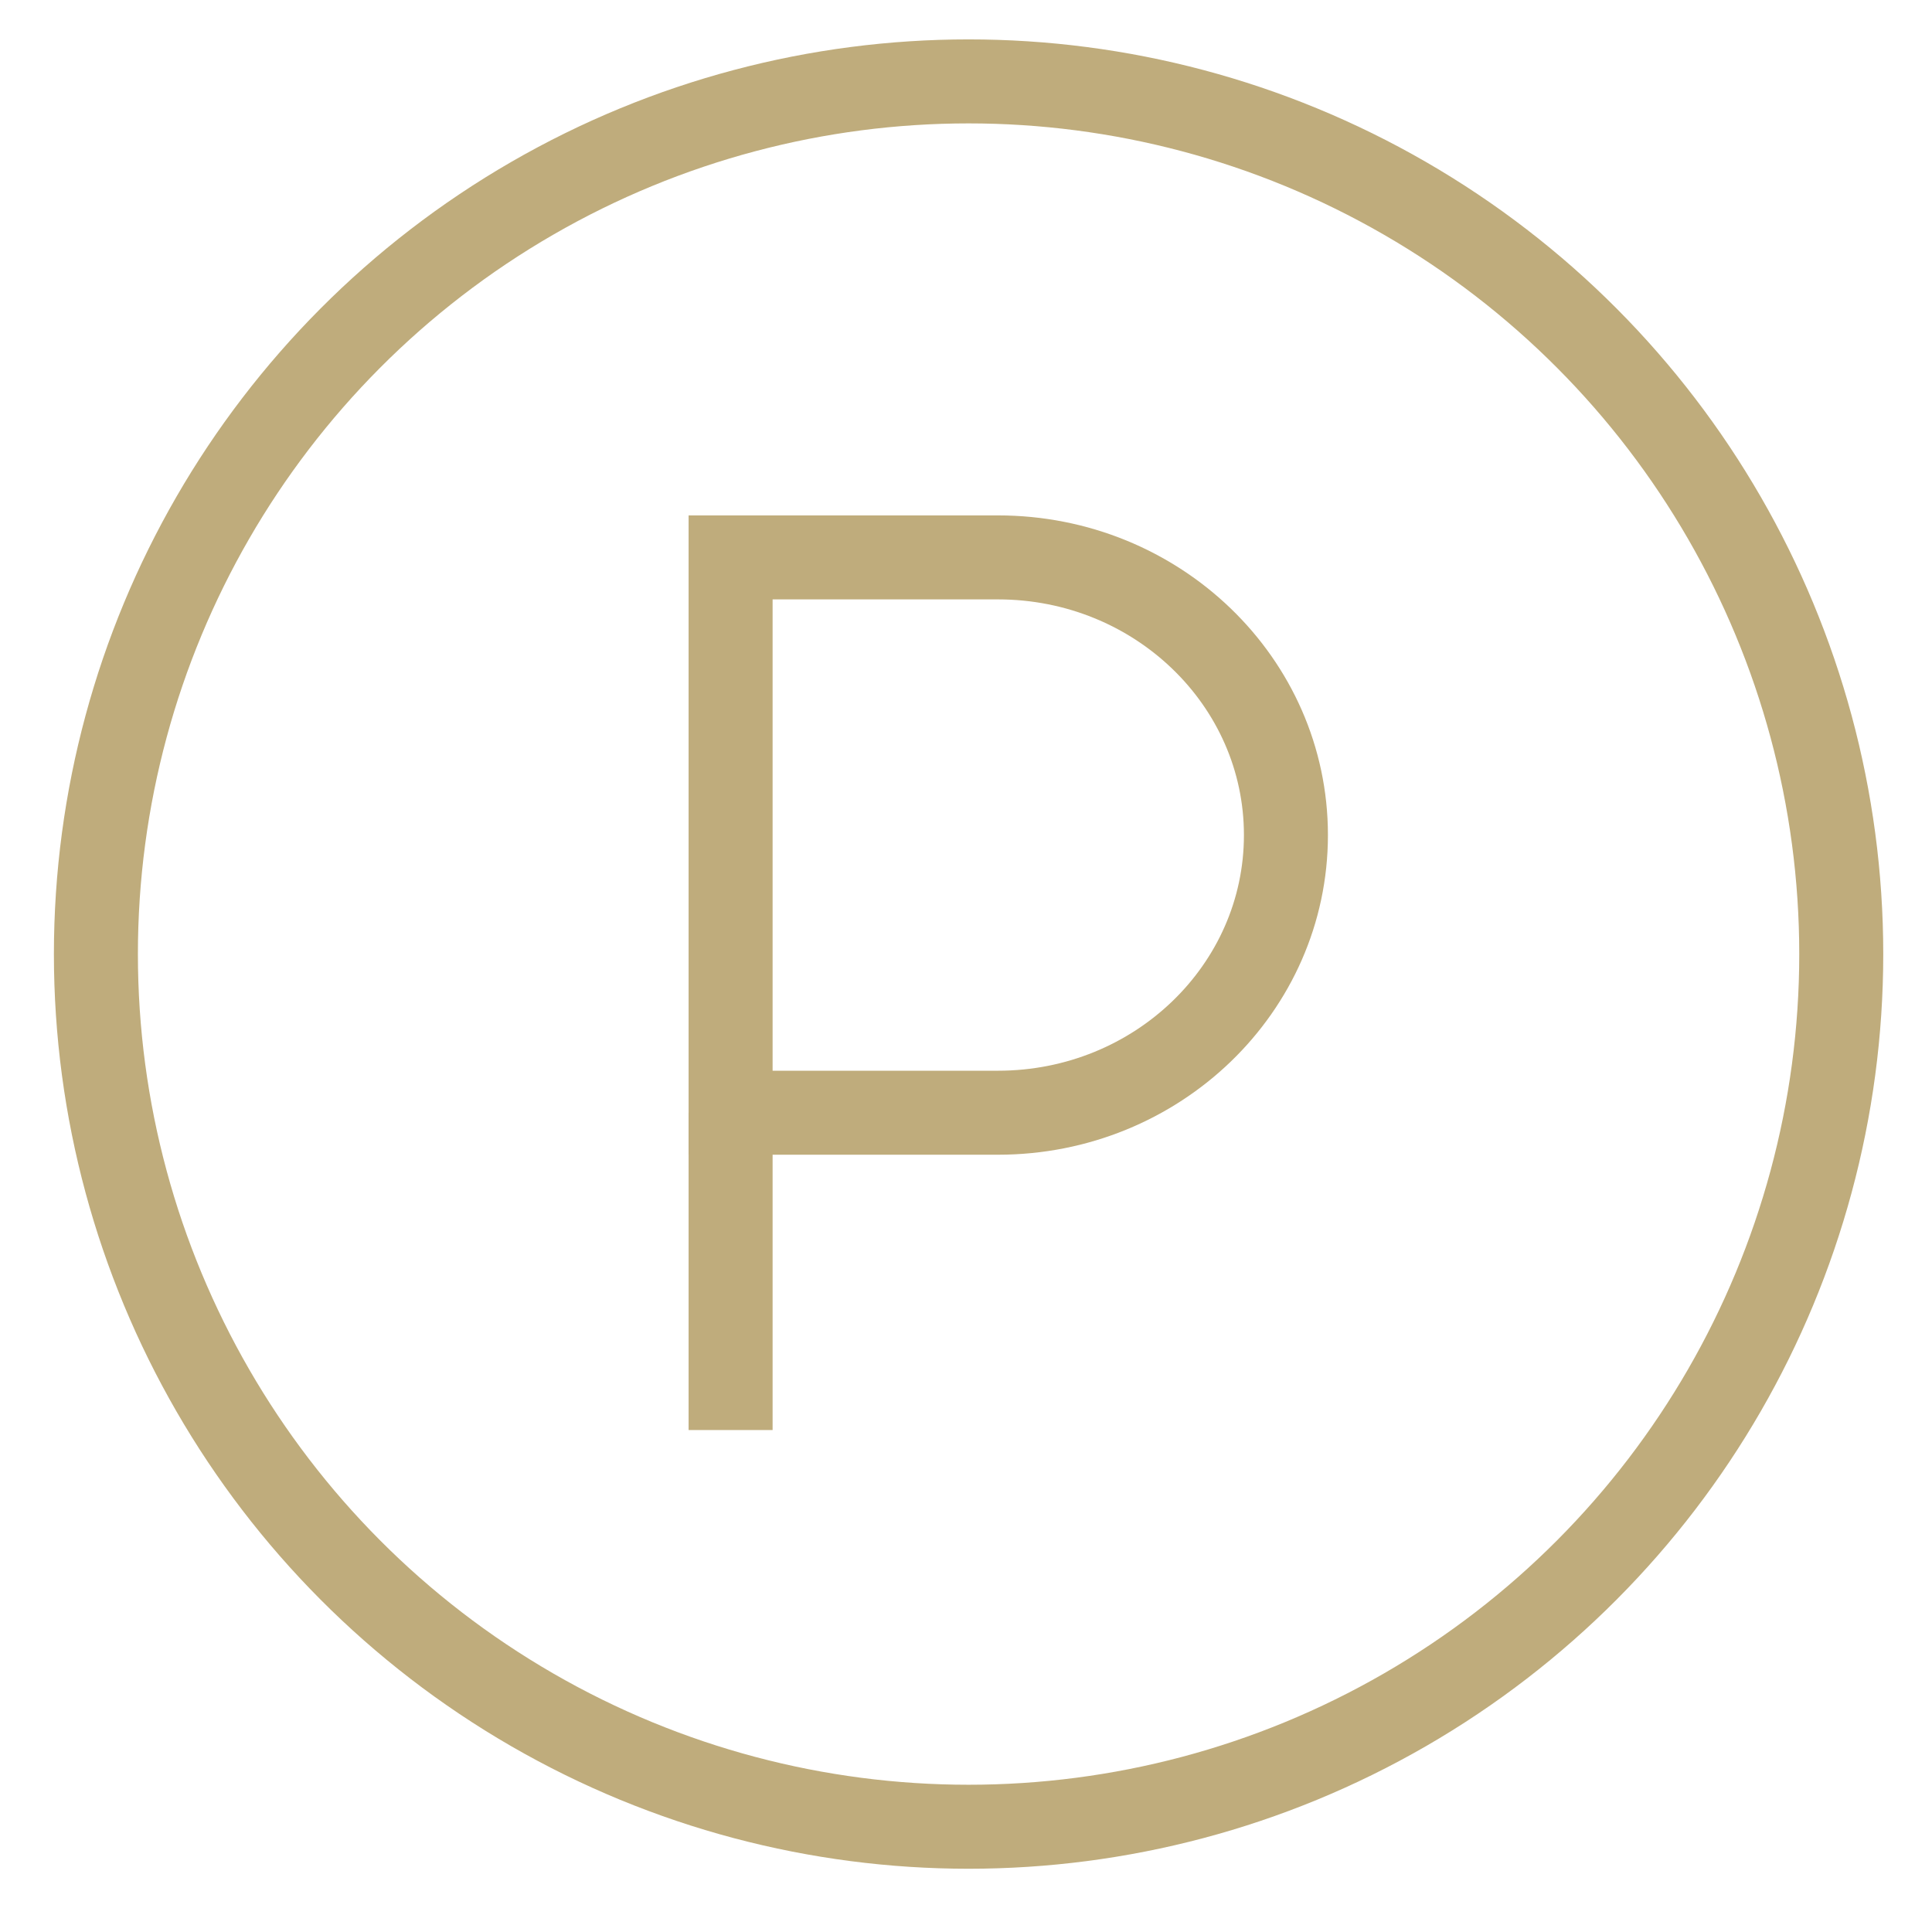
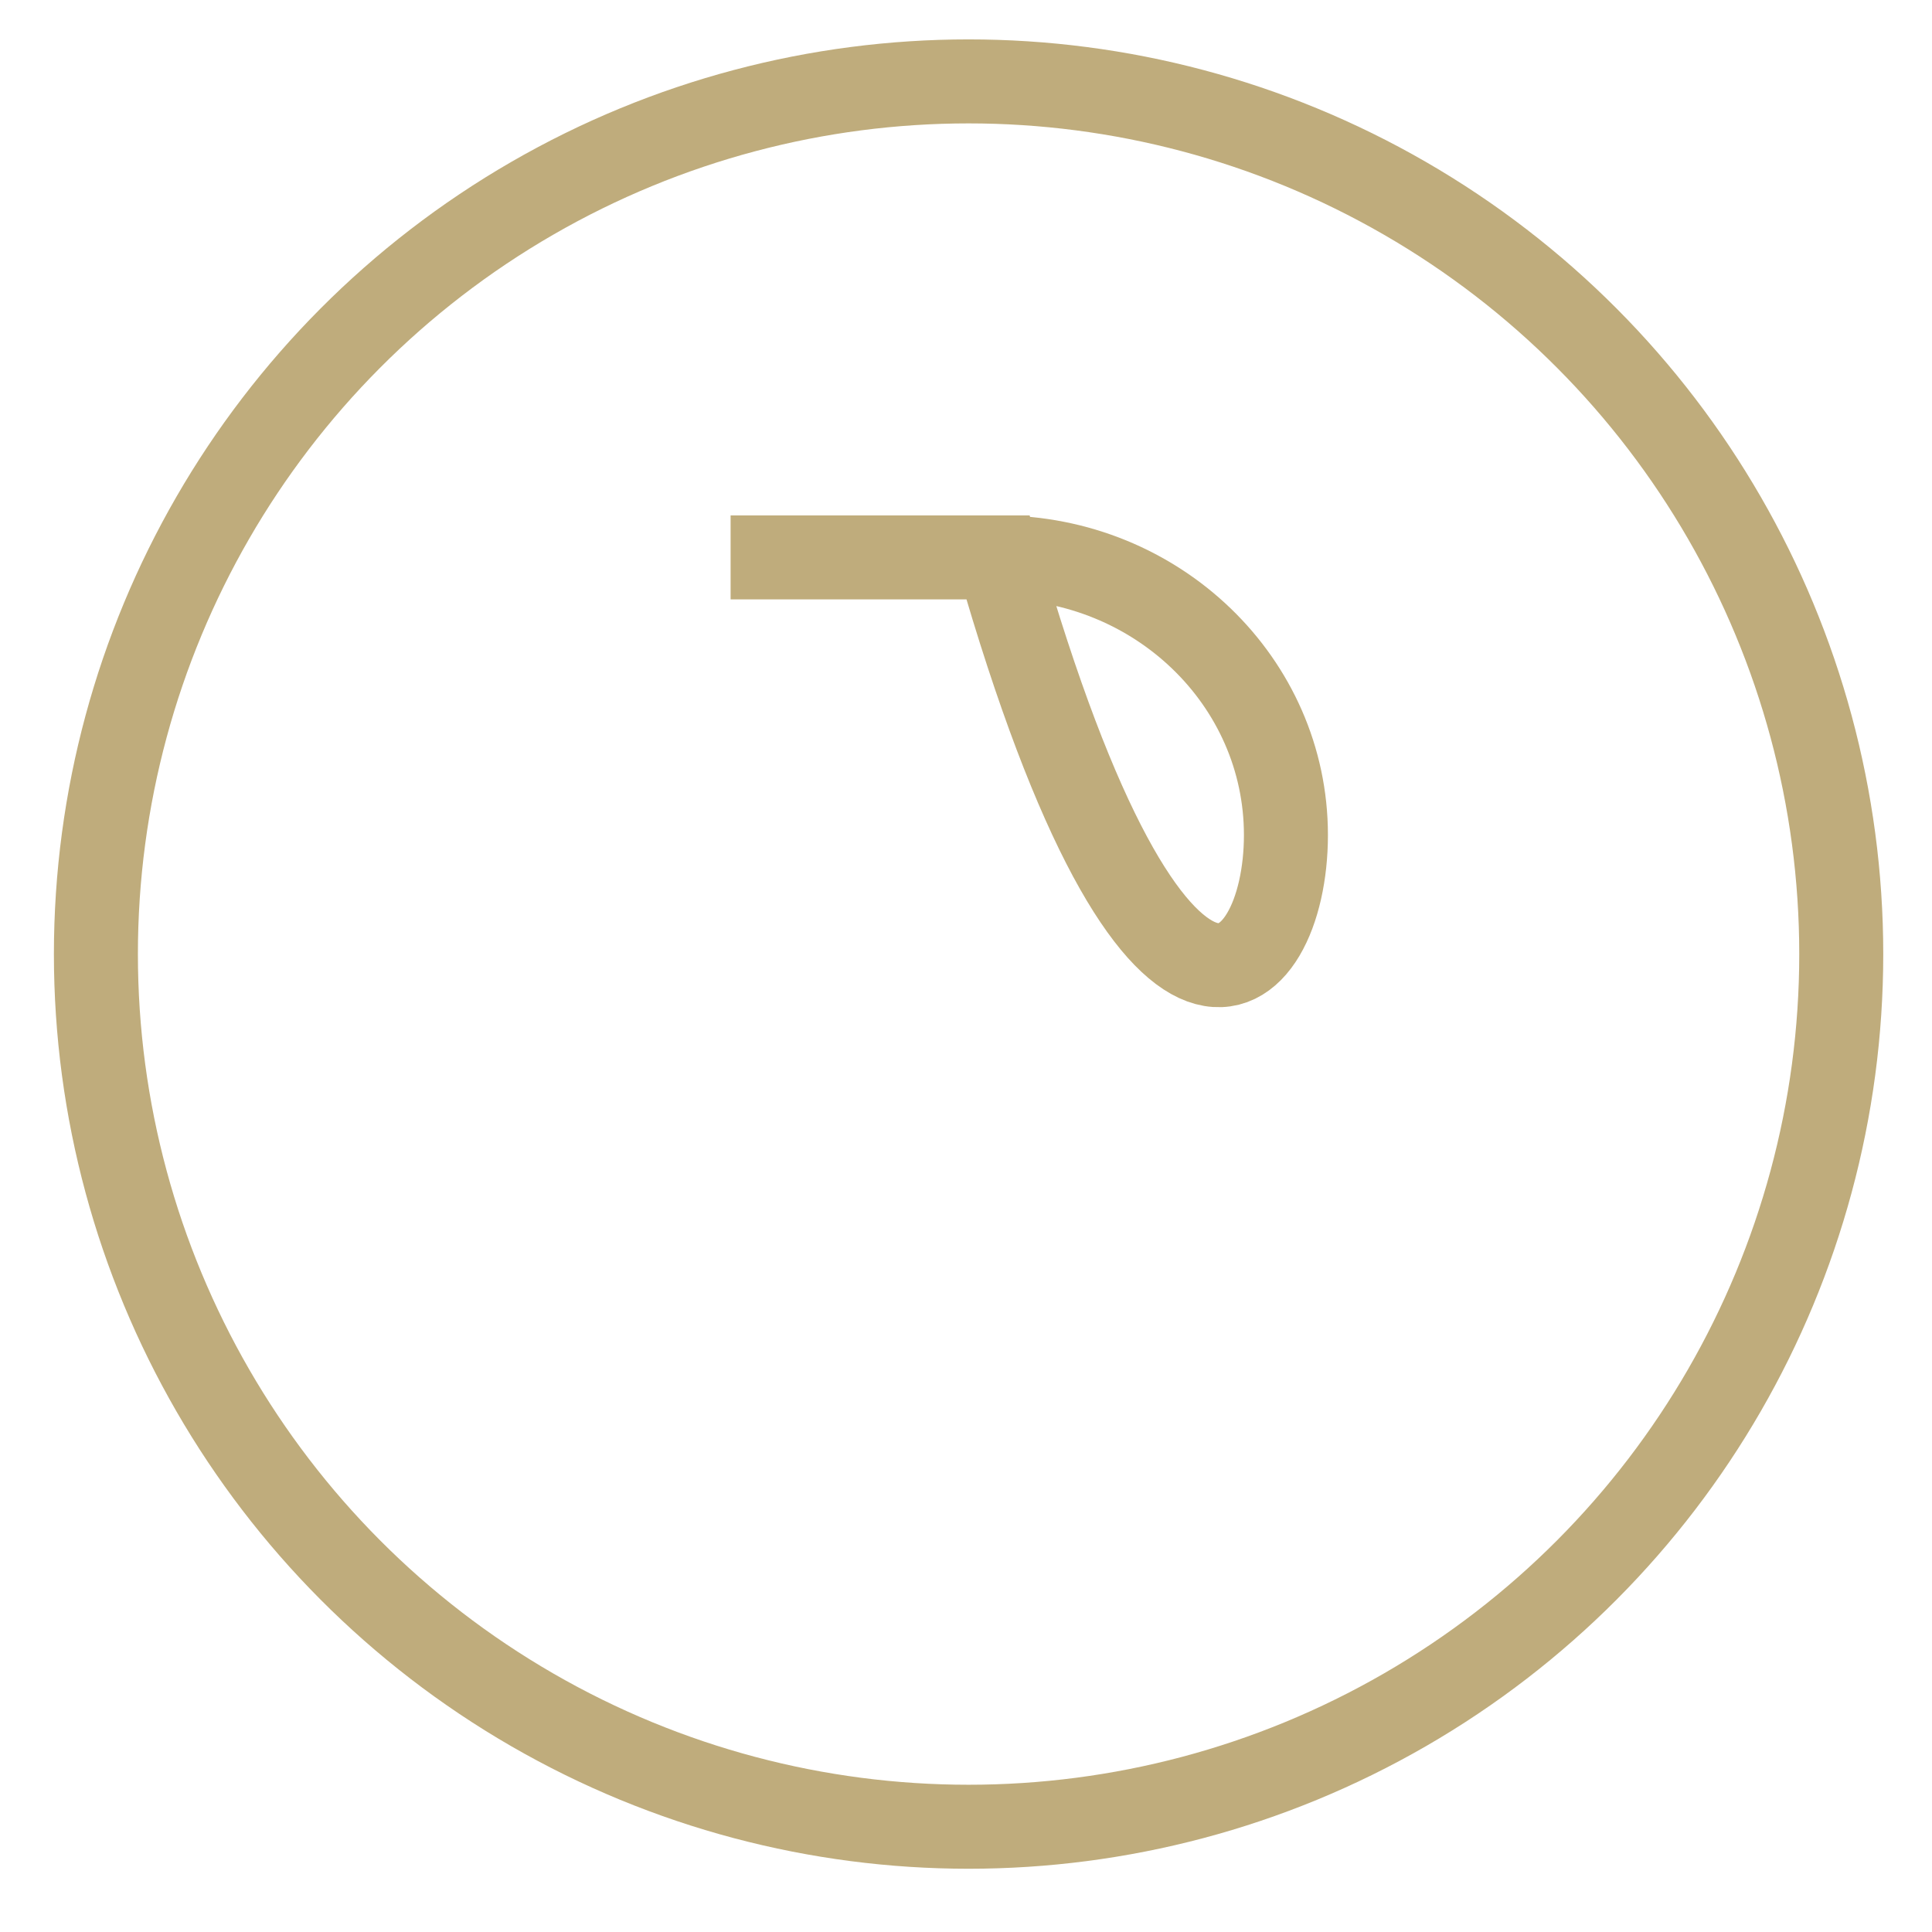
<svg xmlns="http://www.w3.org/2000/svg" width="69" height="69" viewBox="0 0 69 69" fill="none">
  <circle cx="34.592" cy="34.074" r="31.167" stroke="#BFAC7C" stroke-width="3" />
-   <path d="M26.093 51.073L26.093 39.74" stroke="#BFAC7C" stroke-width="3" />
-   <path d="M35.642 19.907H26.093V39.74H35.642C41.322 39.74 45.926 35.3 45.926 29.823C45.926 24.347 41.322 19.907 35.642 19.907Z" stroke="#BFAC7C" stroke-width="3" />
+   <path d="M35.642 19.907H26.093H35.642C41.322 39.74 45.926 35.3 45.926 29.823C45.926 24.347 41.322 19.907 35.642 19.907Z" stroke="#BFAC7C" stroke-width="3" />
</svg>